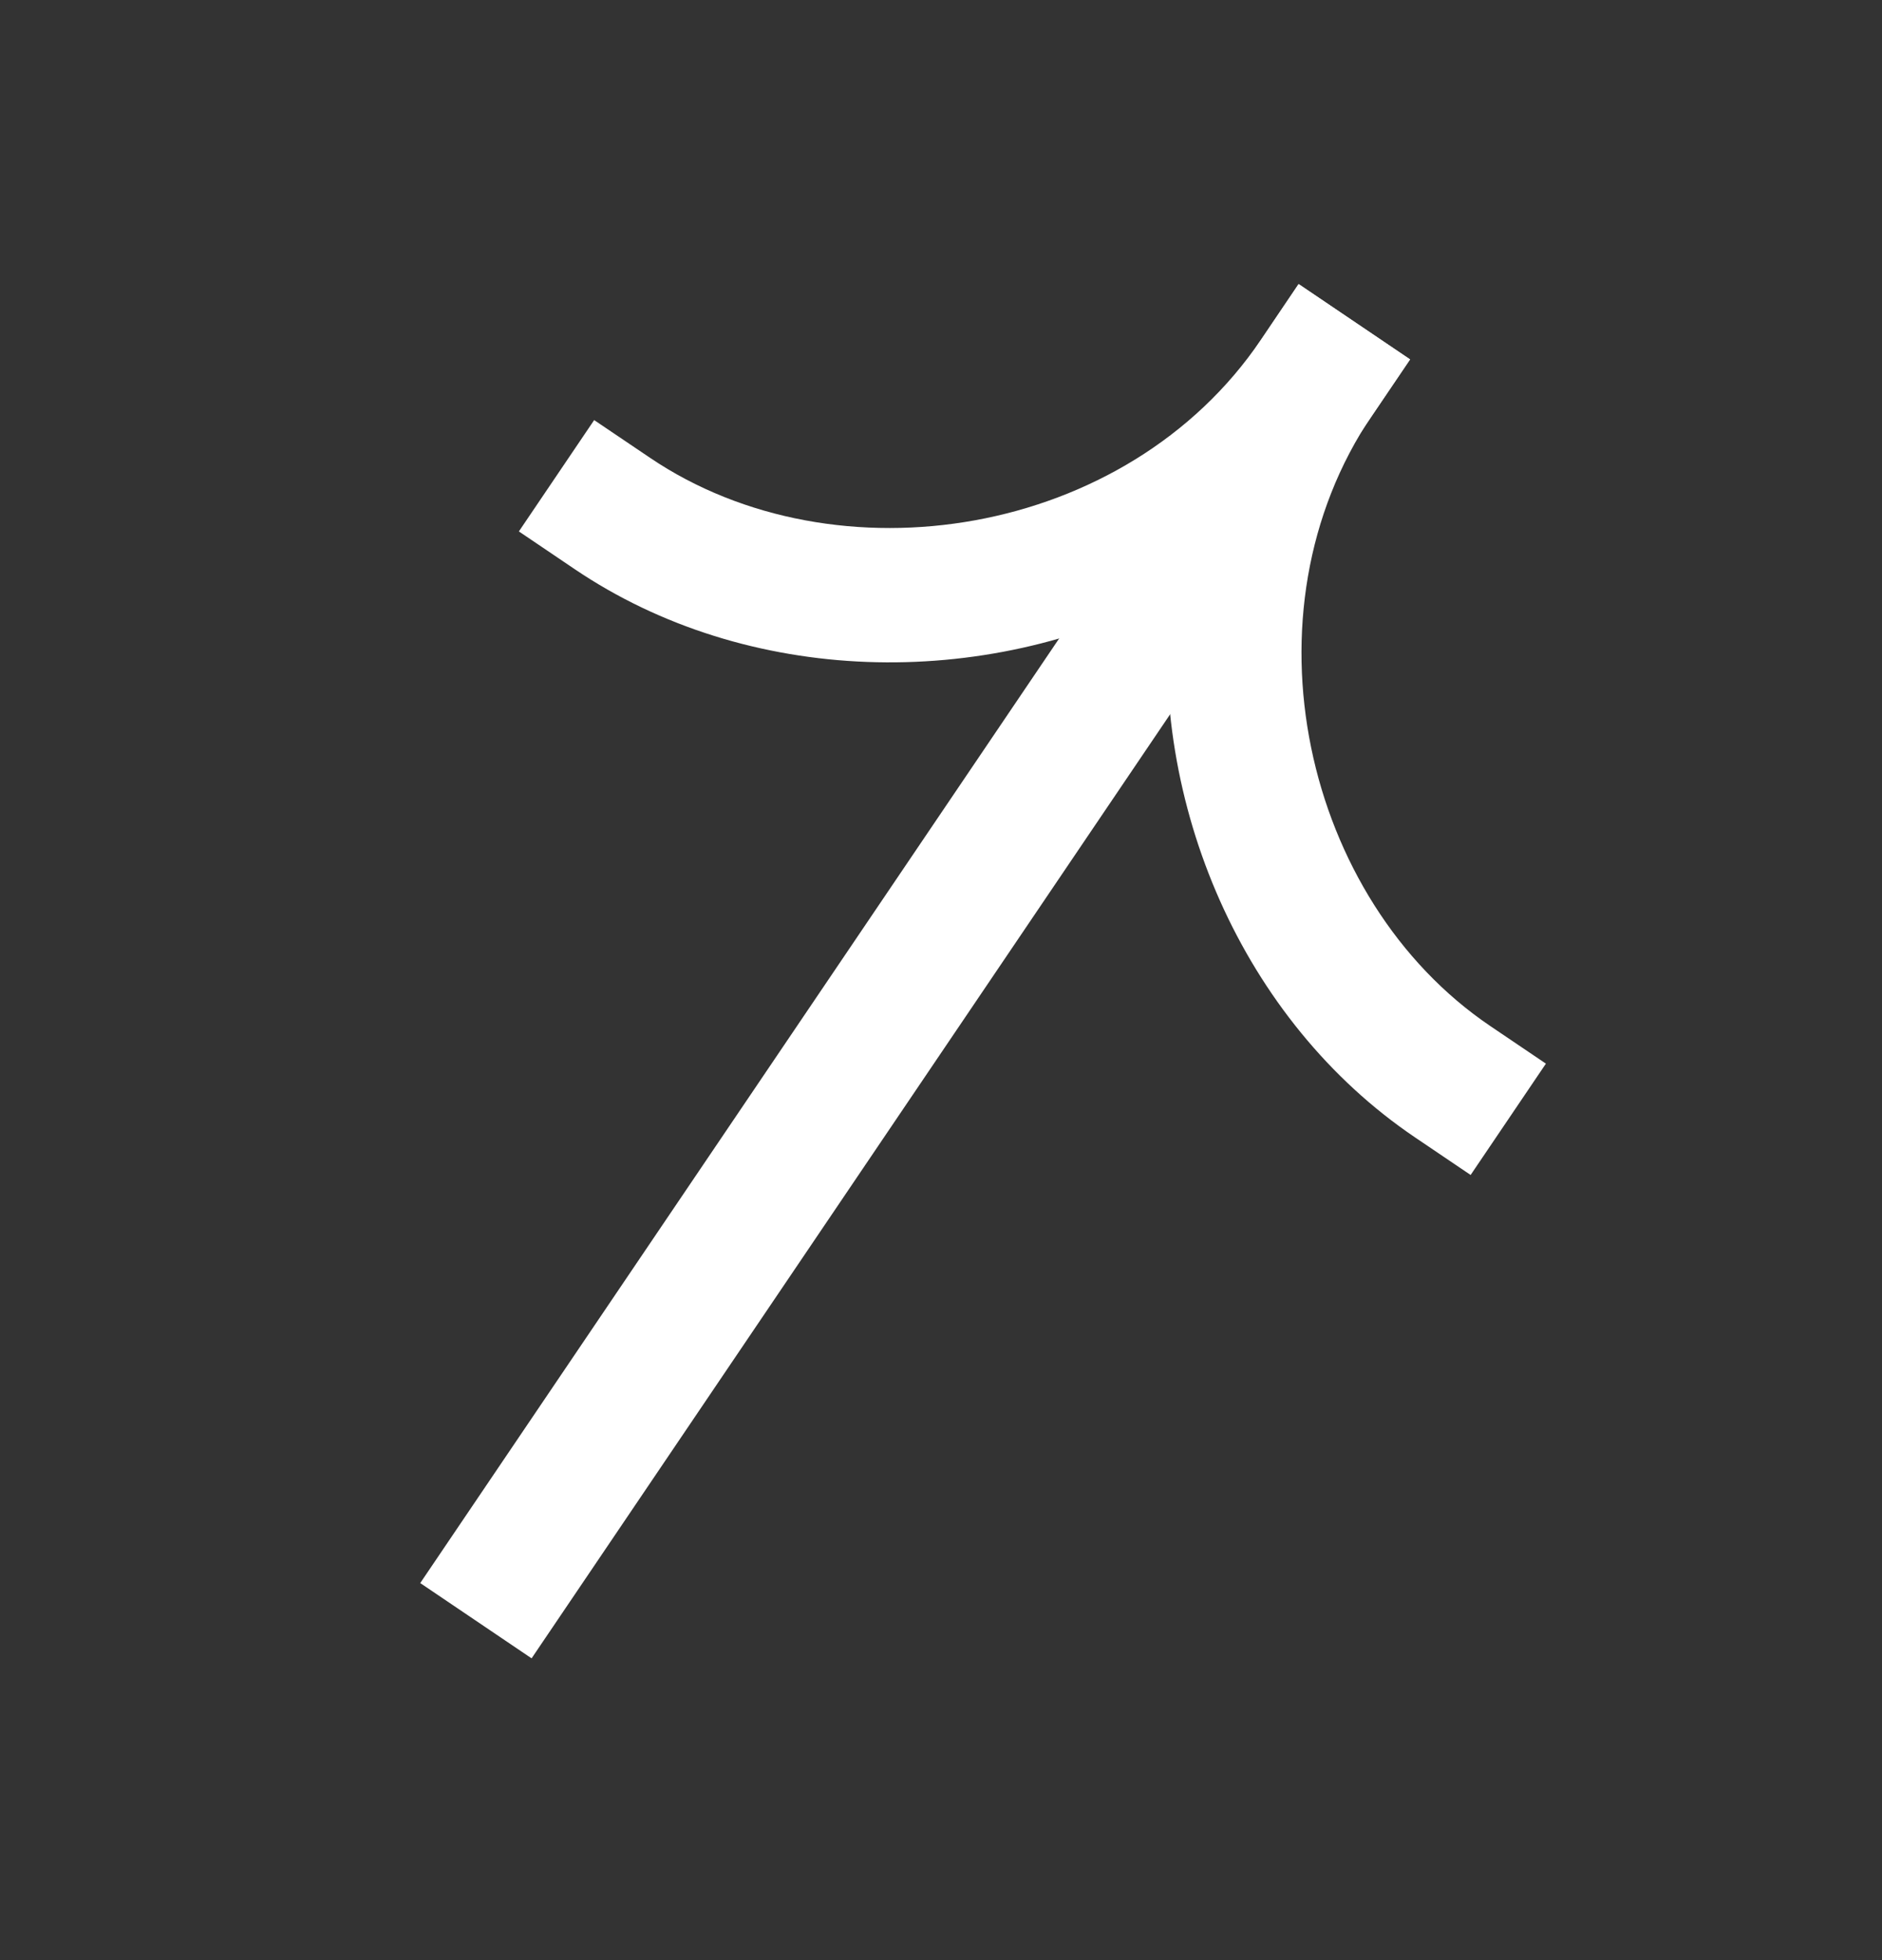
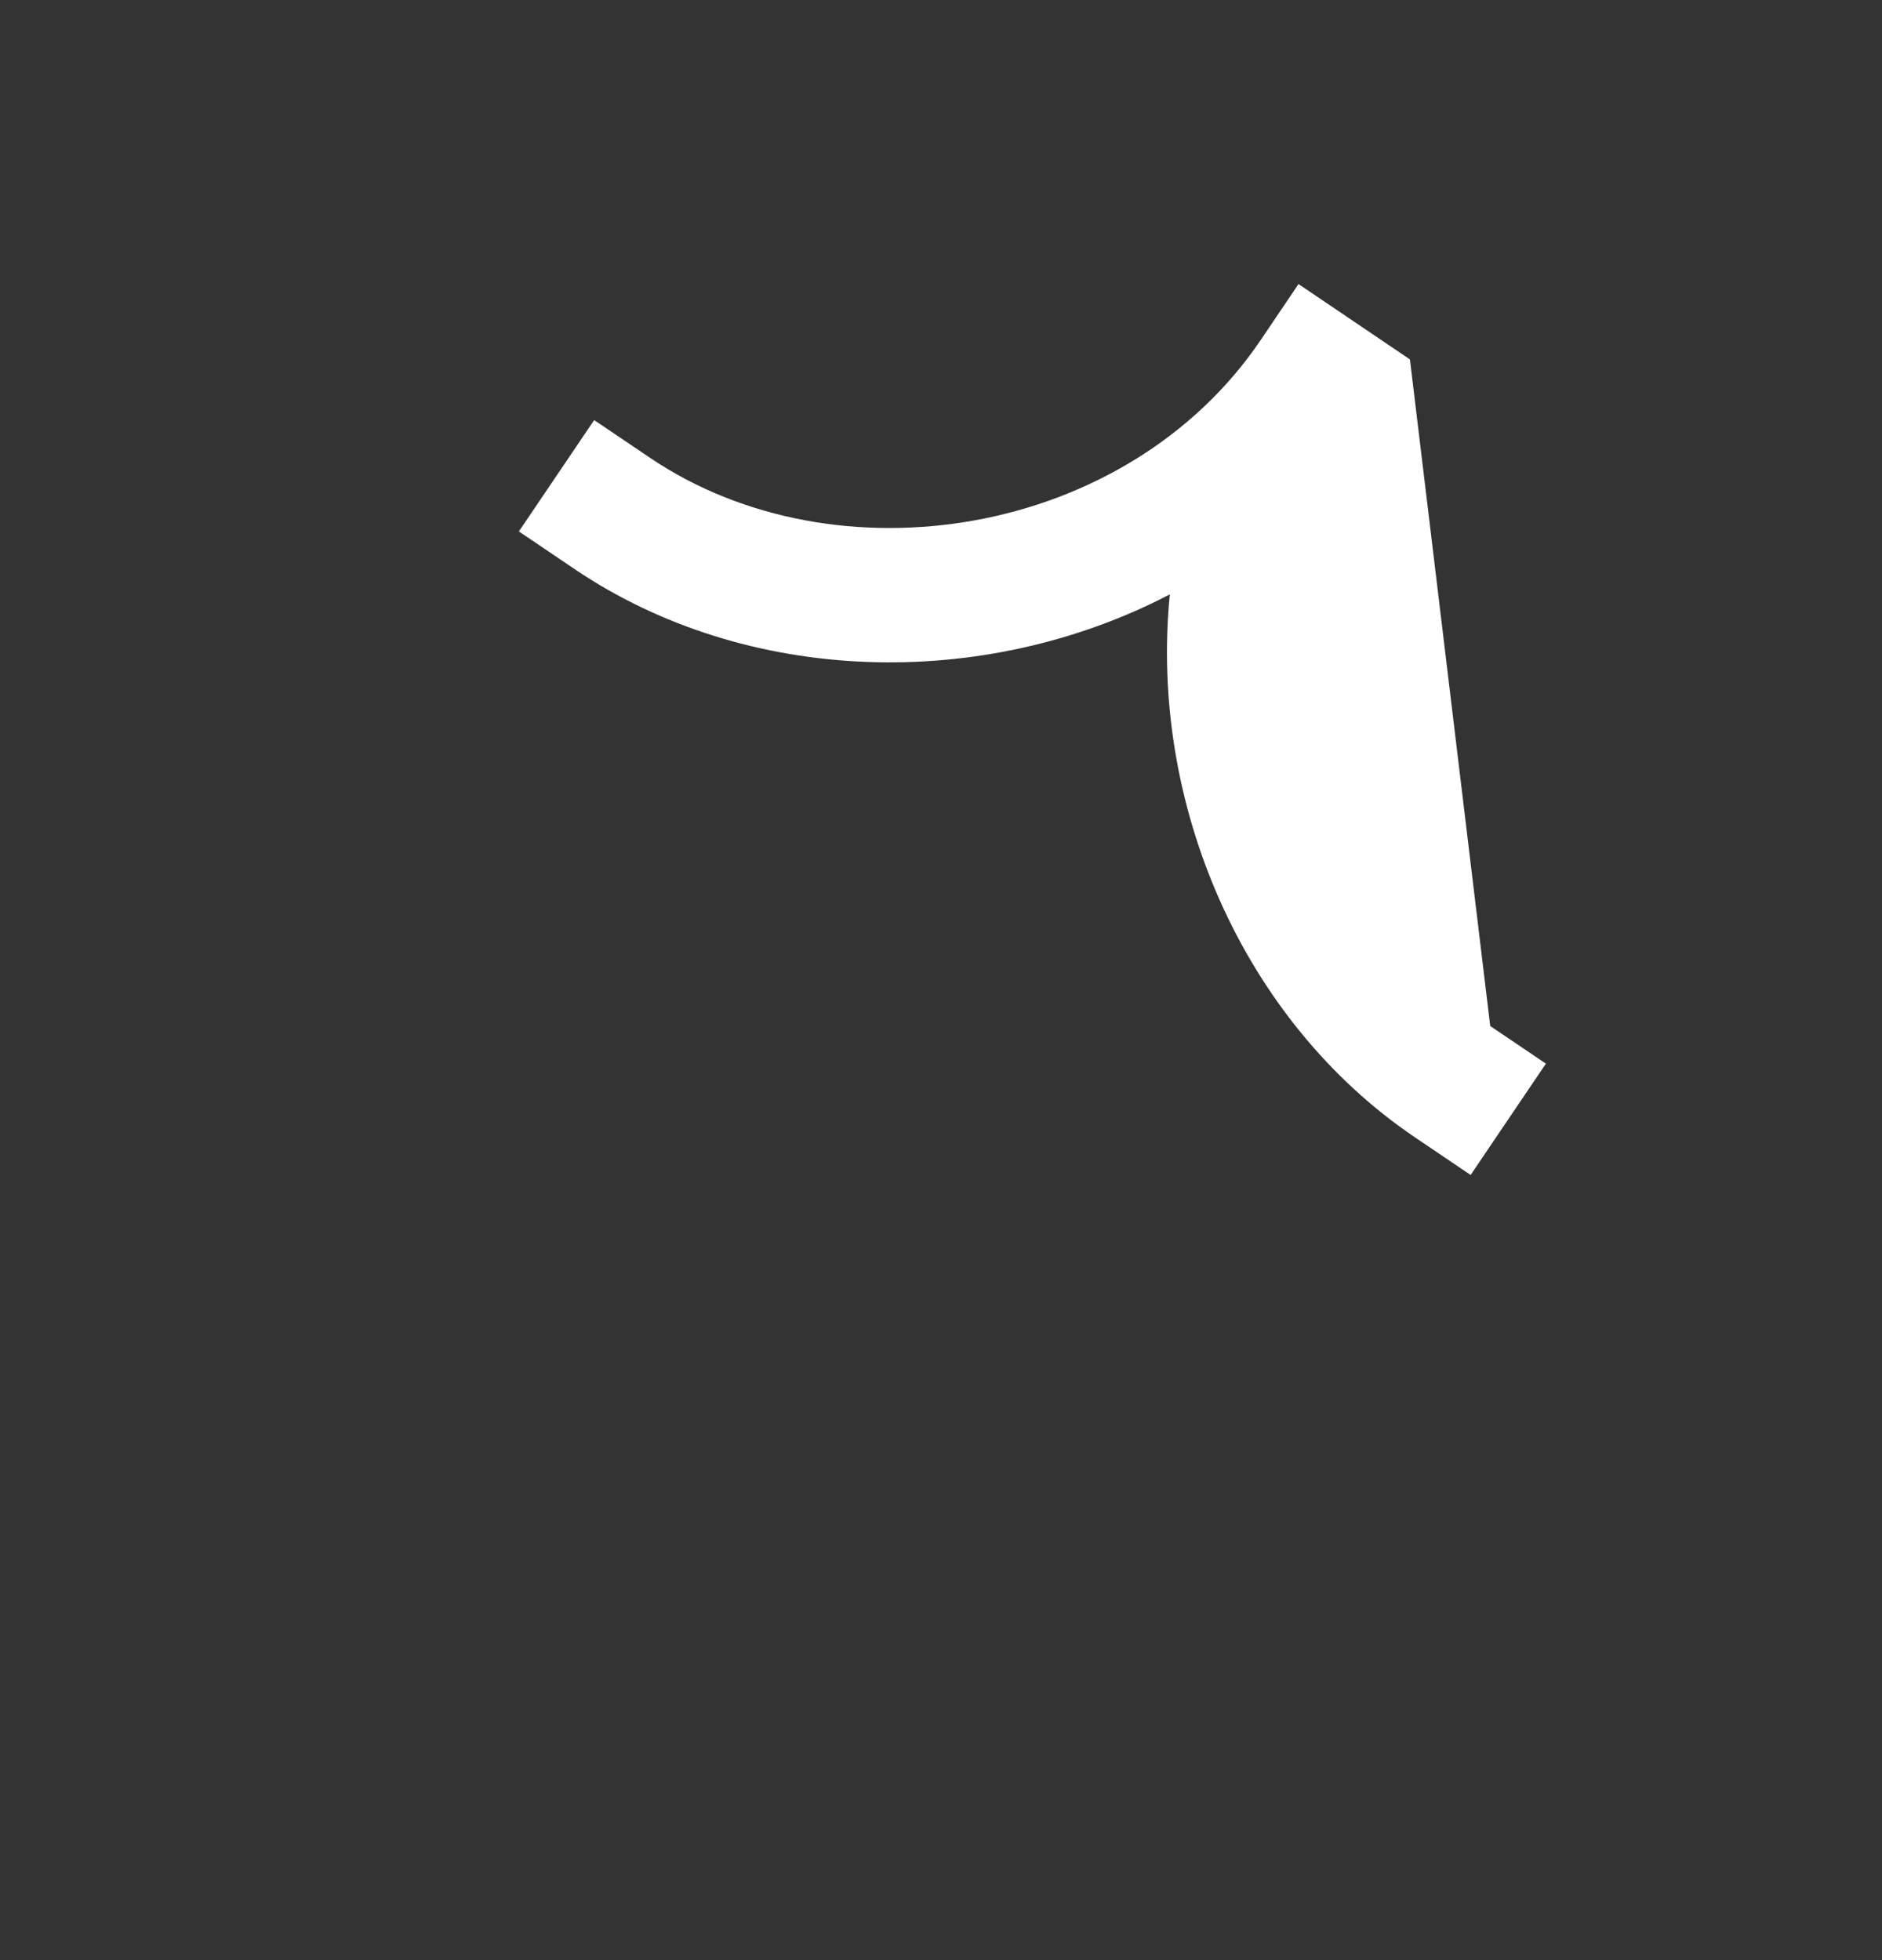
<svg xmlns="http://www.w3.org/2000/svg" width="24" height="25" viewBox="0 0 24 25" fill="none">
  <rect x="0" y="0" width="24" height="25" fill="#333333" stroke="none" />
-   <path fill-rule="evenodd" clip-rule="evenodd" d="M17.983 4.584L6.779 21.151L5.359 20.191L16.563 3.624L17.983 4.584Z" fill="white" />
-   <path d="M7.327 7.258C9.525 8.745 12.537 8.822 14.918 7.581C14.653 10.253 15.846 13.019 18.044 14.506L18.754 14.986L19.714 13.566L19.004 13.086C16.627 11.478 15.792 7.819 17.499 5.294L17.98 4.584L16.559 3.623L16.079 4.334C14.372 6.859 10.665 7.446 8.288 5.838L7.577 5.358L6.617 6.778L7.327 7.258Z" fill="white" />
+   <path d="M7.327 7.258C9.525 8.745 12.537 8.822 14.918 7.581C14.653 10.253 15.846 13.019 18.044 14.506L18.754 14.986L19.714 13.566L19.004 13.086L17.98 4.584L16.559 3.623L16.079 4.334C14.372 6.859 10.665 7.446 8.288 5.838L7.577 5.358L6.617 6.778L7.327 7.258Z" fill="white" />
</svg>